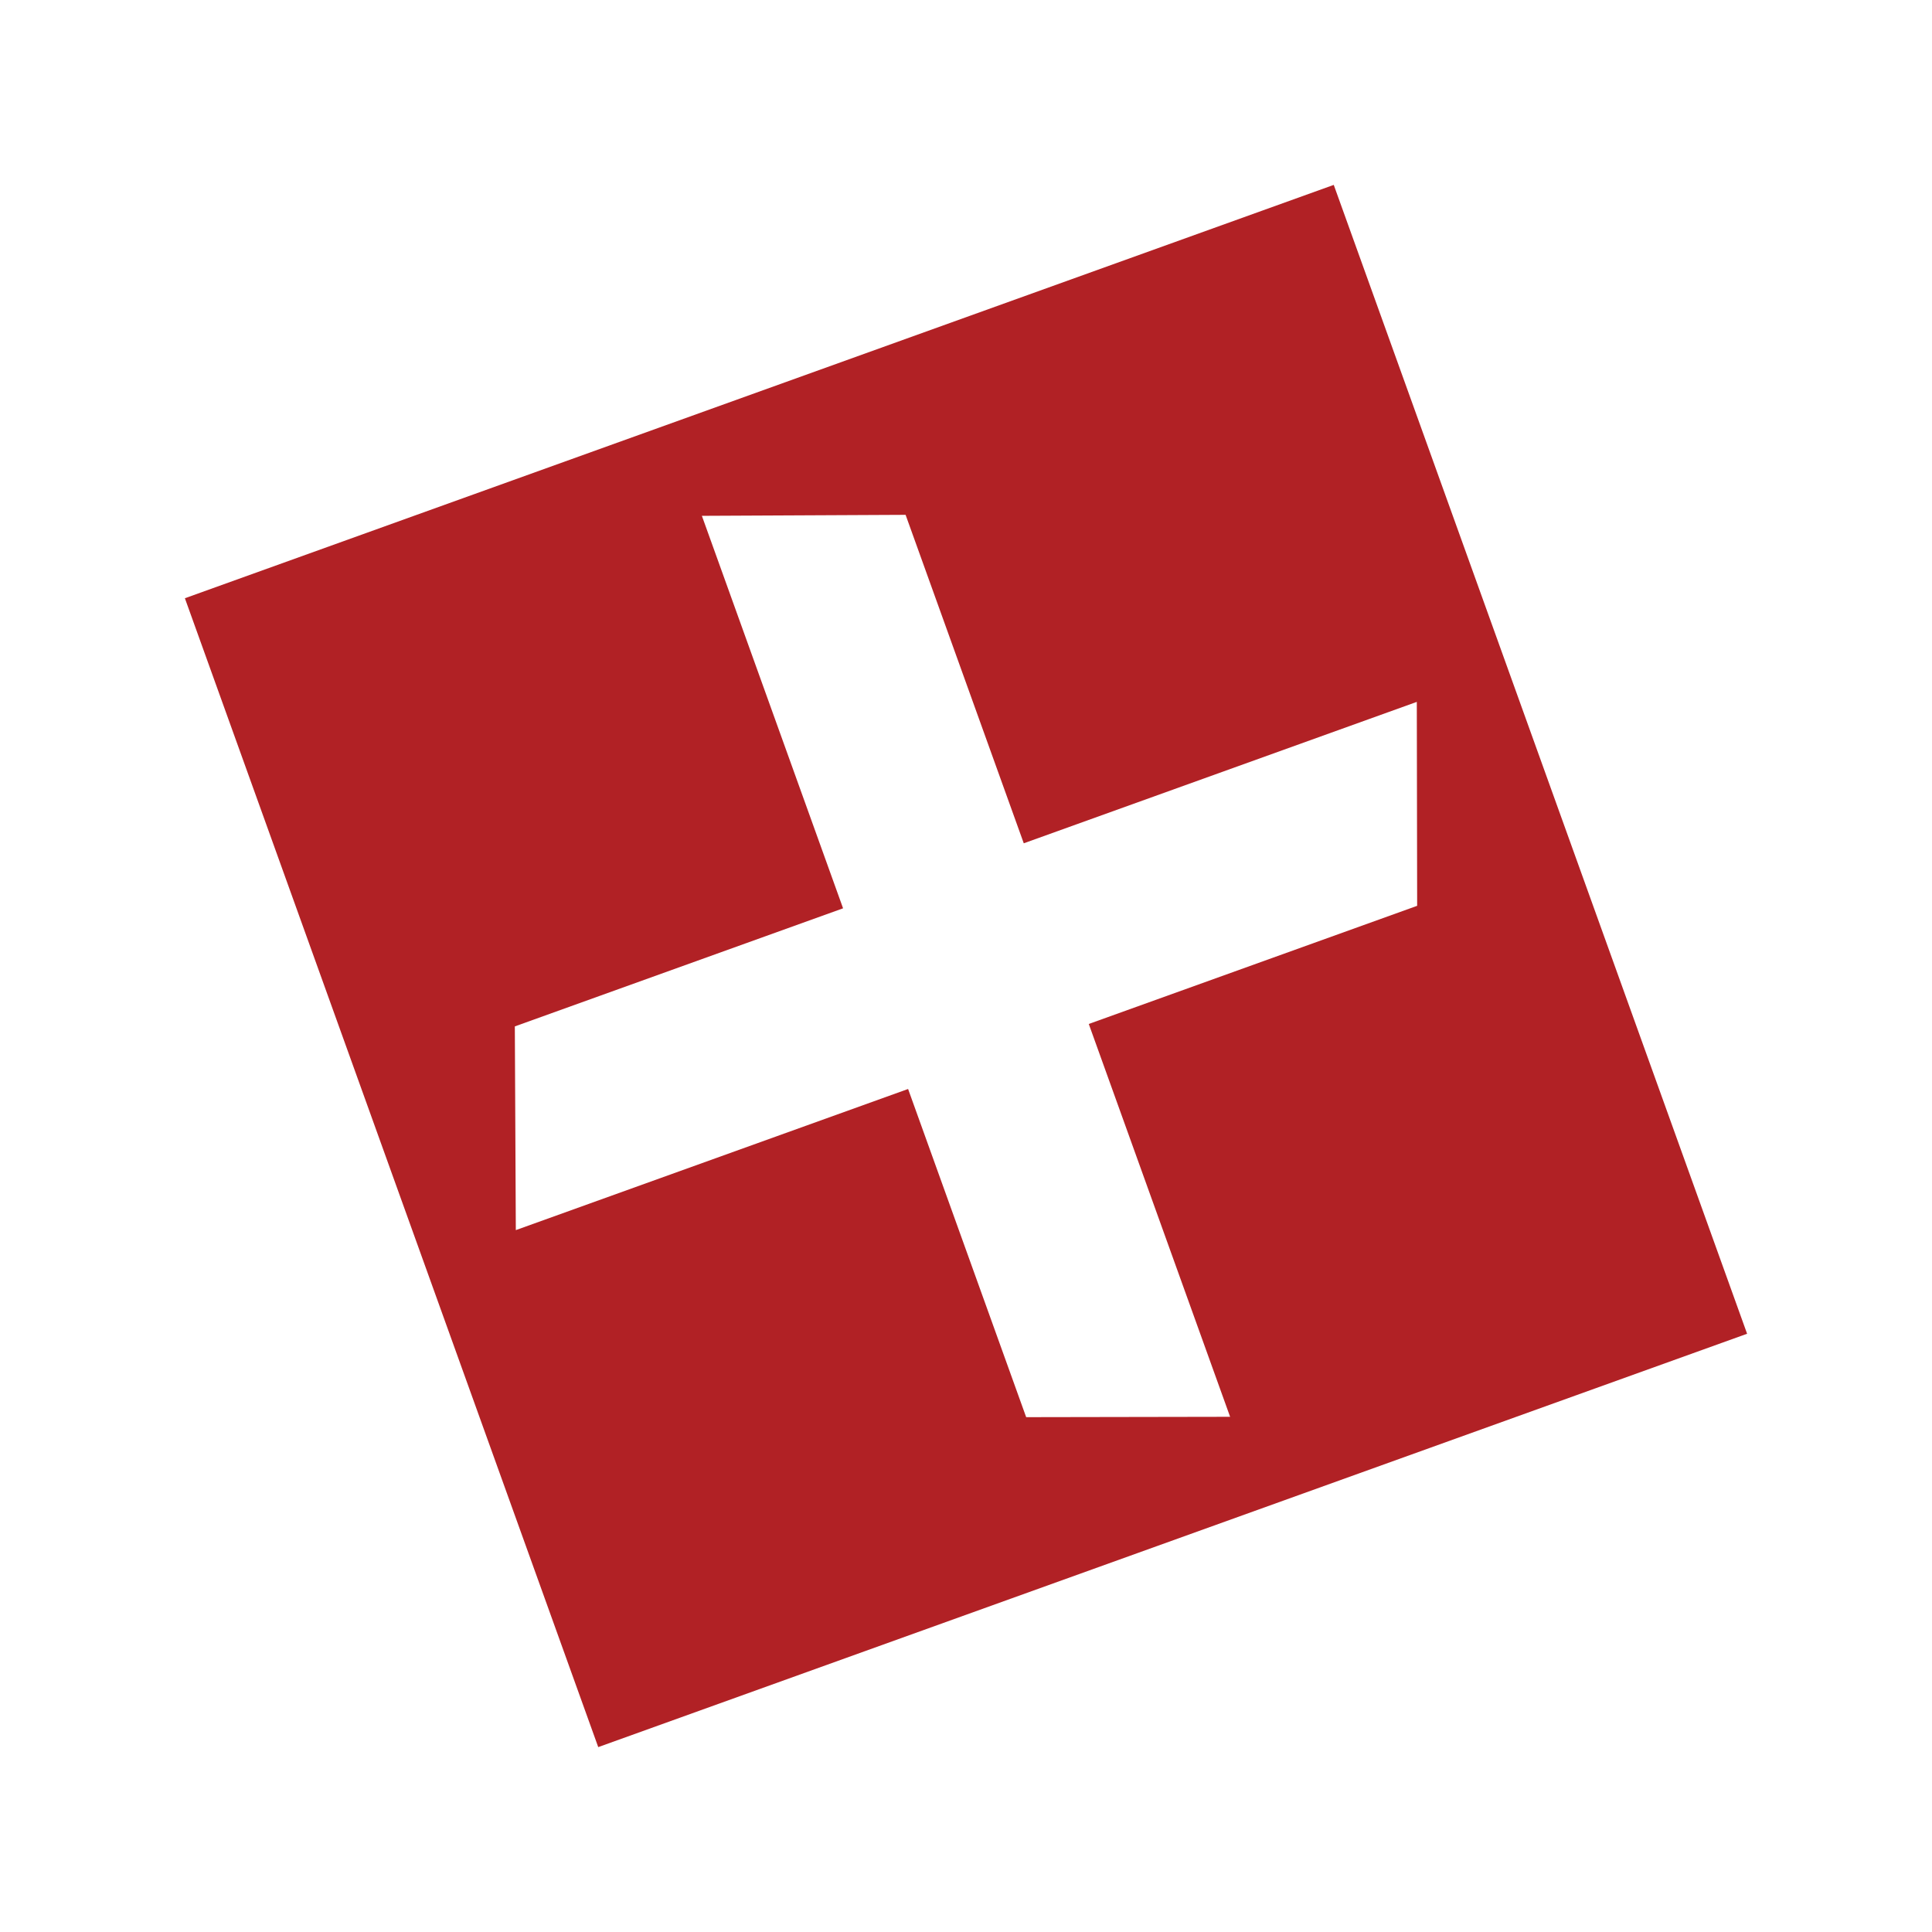
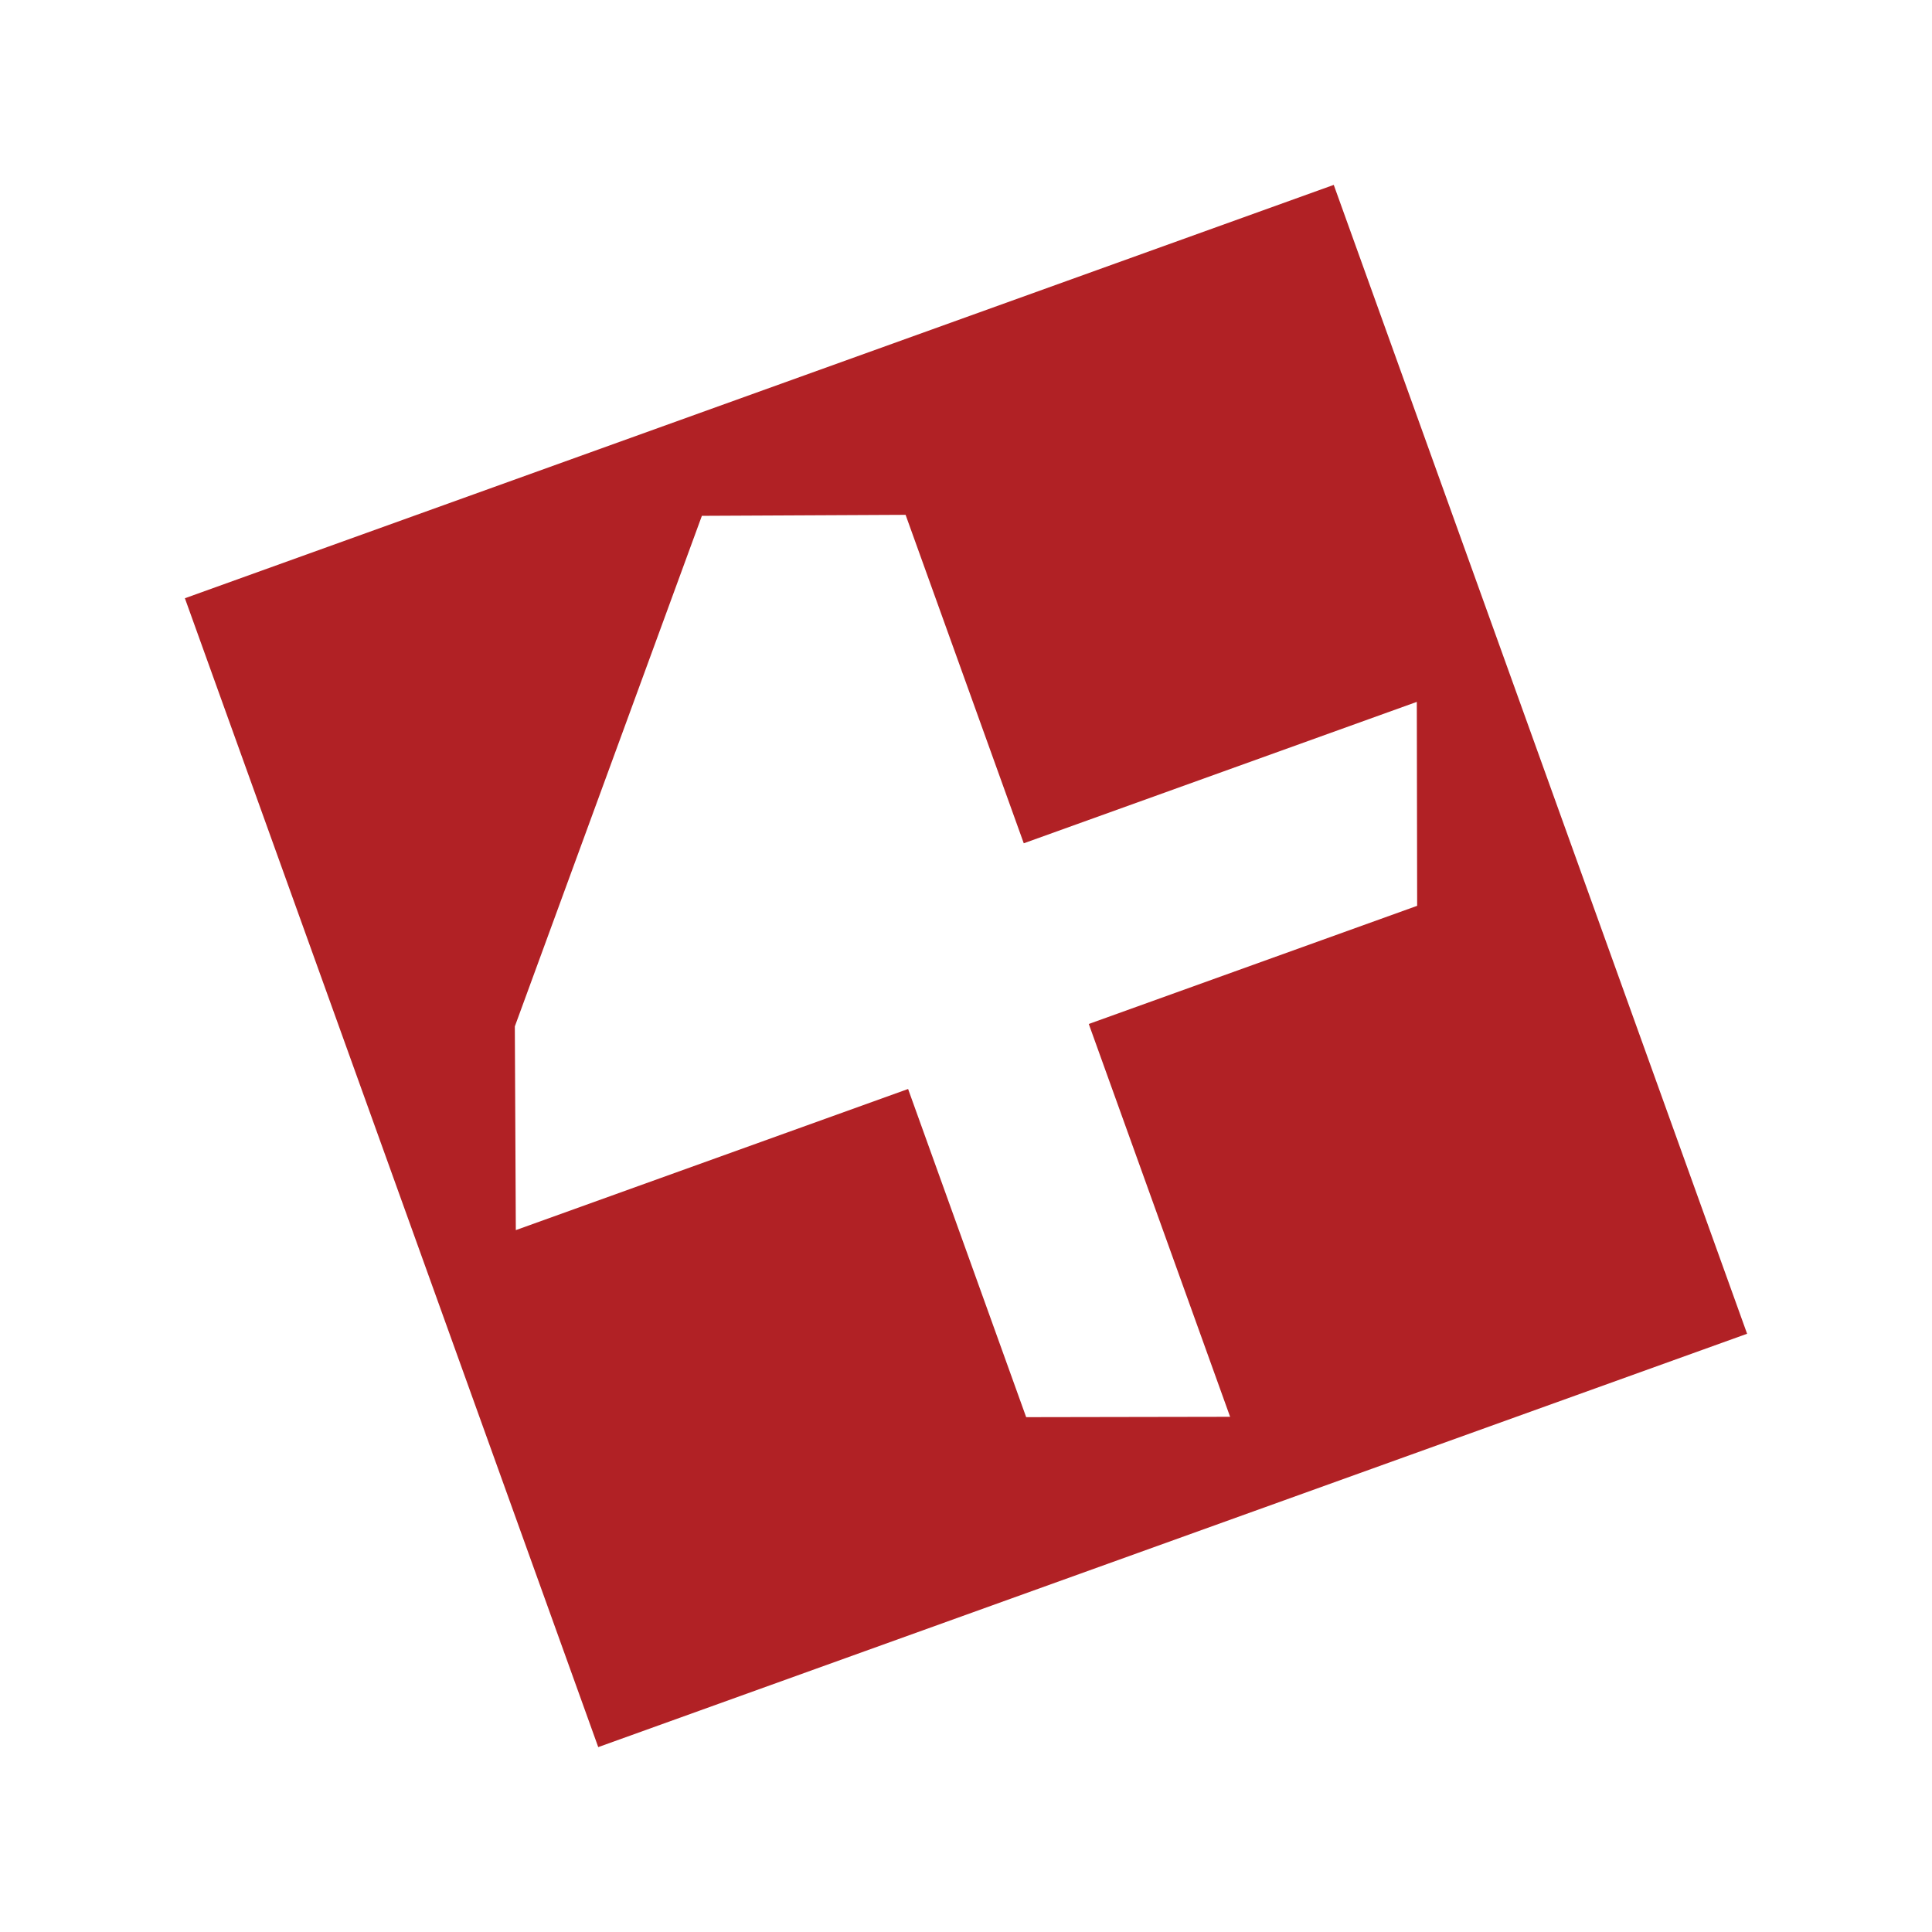
<svg xmlns="http://www.w3.org/2000/svg" version="1.1" id="Layer_2_00000058584359923776076350000013404987397829414077_" x="0px" y="0px" viewBox="0 0 2500 2500" style="enable-background:new 0 0 2500 2500;" xml:space="preserve">
  <style type="text/css">
	.st0{fill:#B12125;}
</style>
  <g>
-     <path class="st0" d="M1725.87,239.25L239.25,774.13l534.87,1486.62l1486.62-534.87L1725.87,239.25z M1327.86,1833.8l-152.79-424.66   l-507.6,182.63l-1.28-263.6l424.75-152.82L908.23,667.48l263.6-1.28l152.92,425.02l508.59-182.99l0.45,263.9l-424.92,152.88   l182.89,508.33L1327.86,1833.8z" />
+     <path class="st0" d="M1725.87,239.25L239.25,774.13l534.87,1486.62l1486.62-534.87L1725.87,239.25z M1327.86,1833.8l-152.79-424.66   l-507.6,182.63l-1.28-263.6L908.23,667.48l263.6-1.28l152.92,425.02l508.59-182.99l0.45,263.9l-424.92,152.88   l182.89,508.33L1327.86,1833.8z" />
  </g>
</svg>